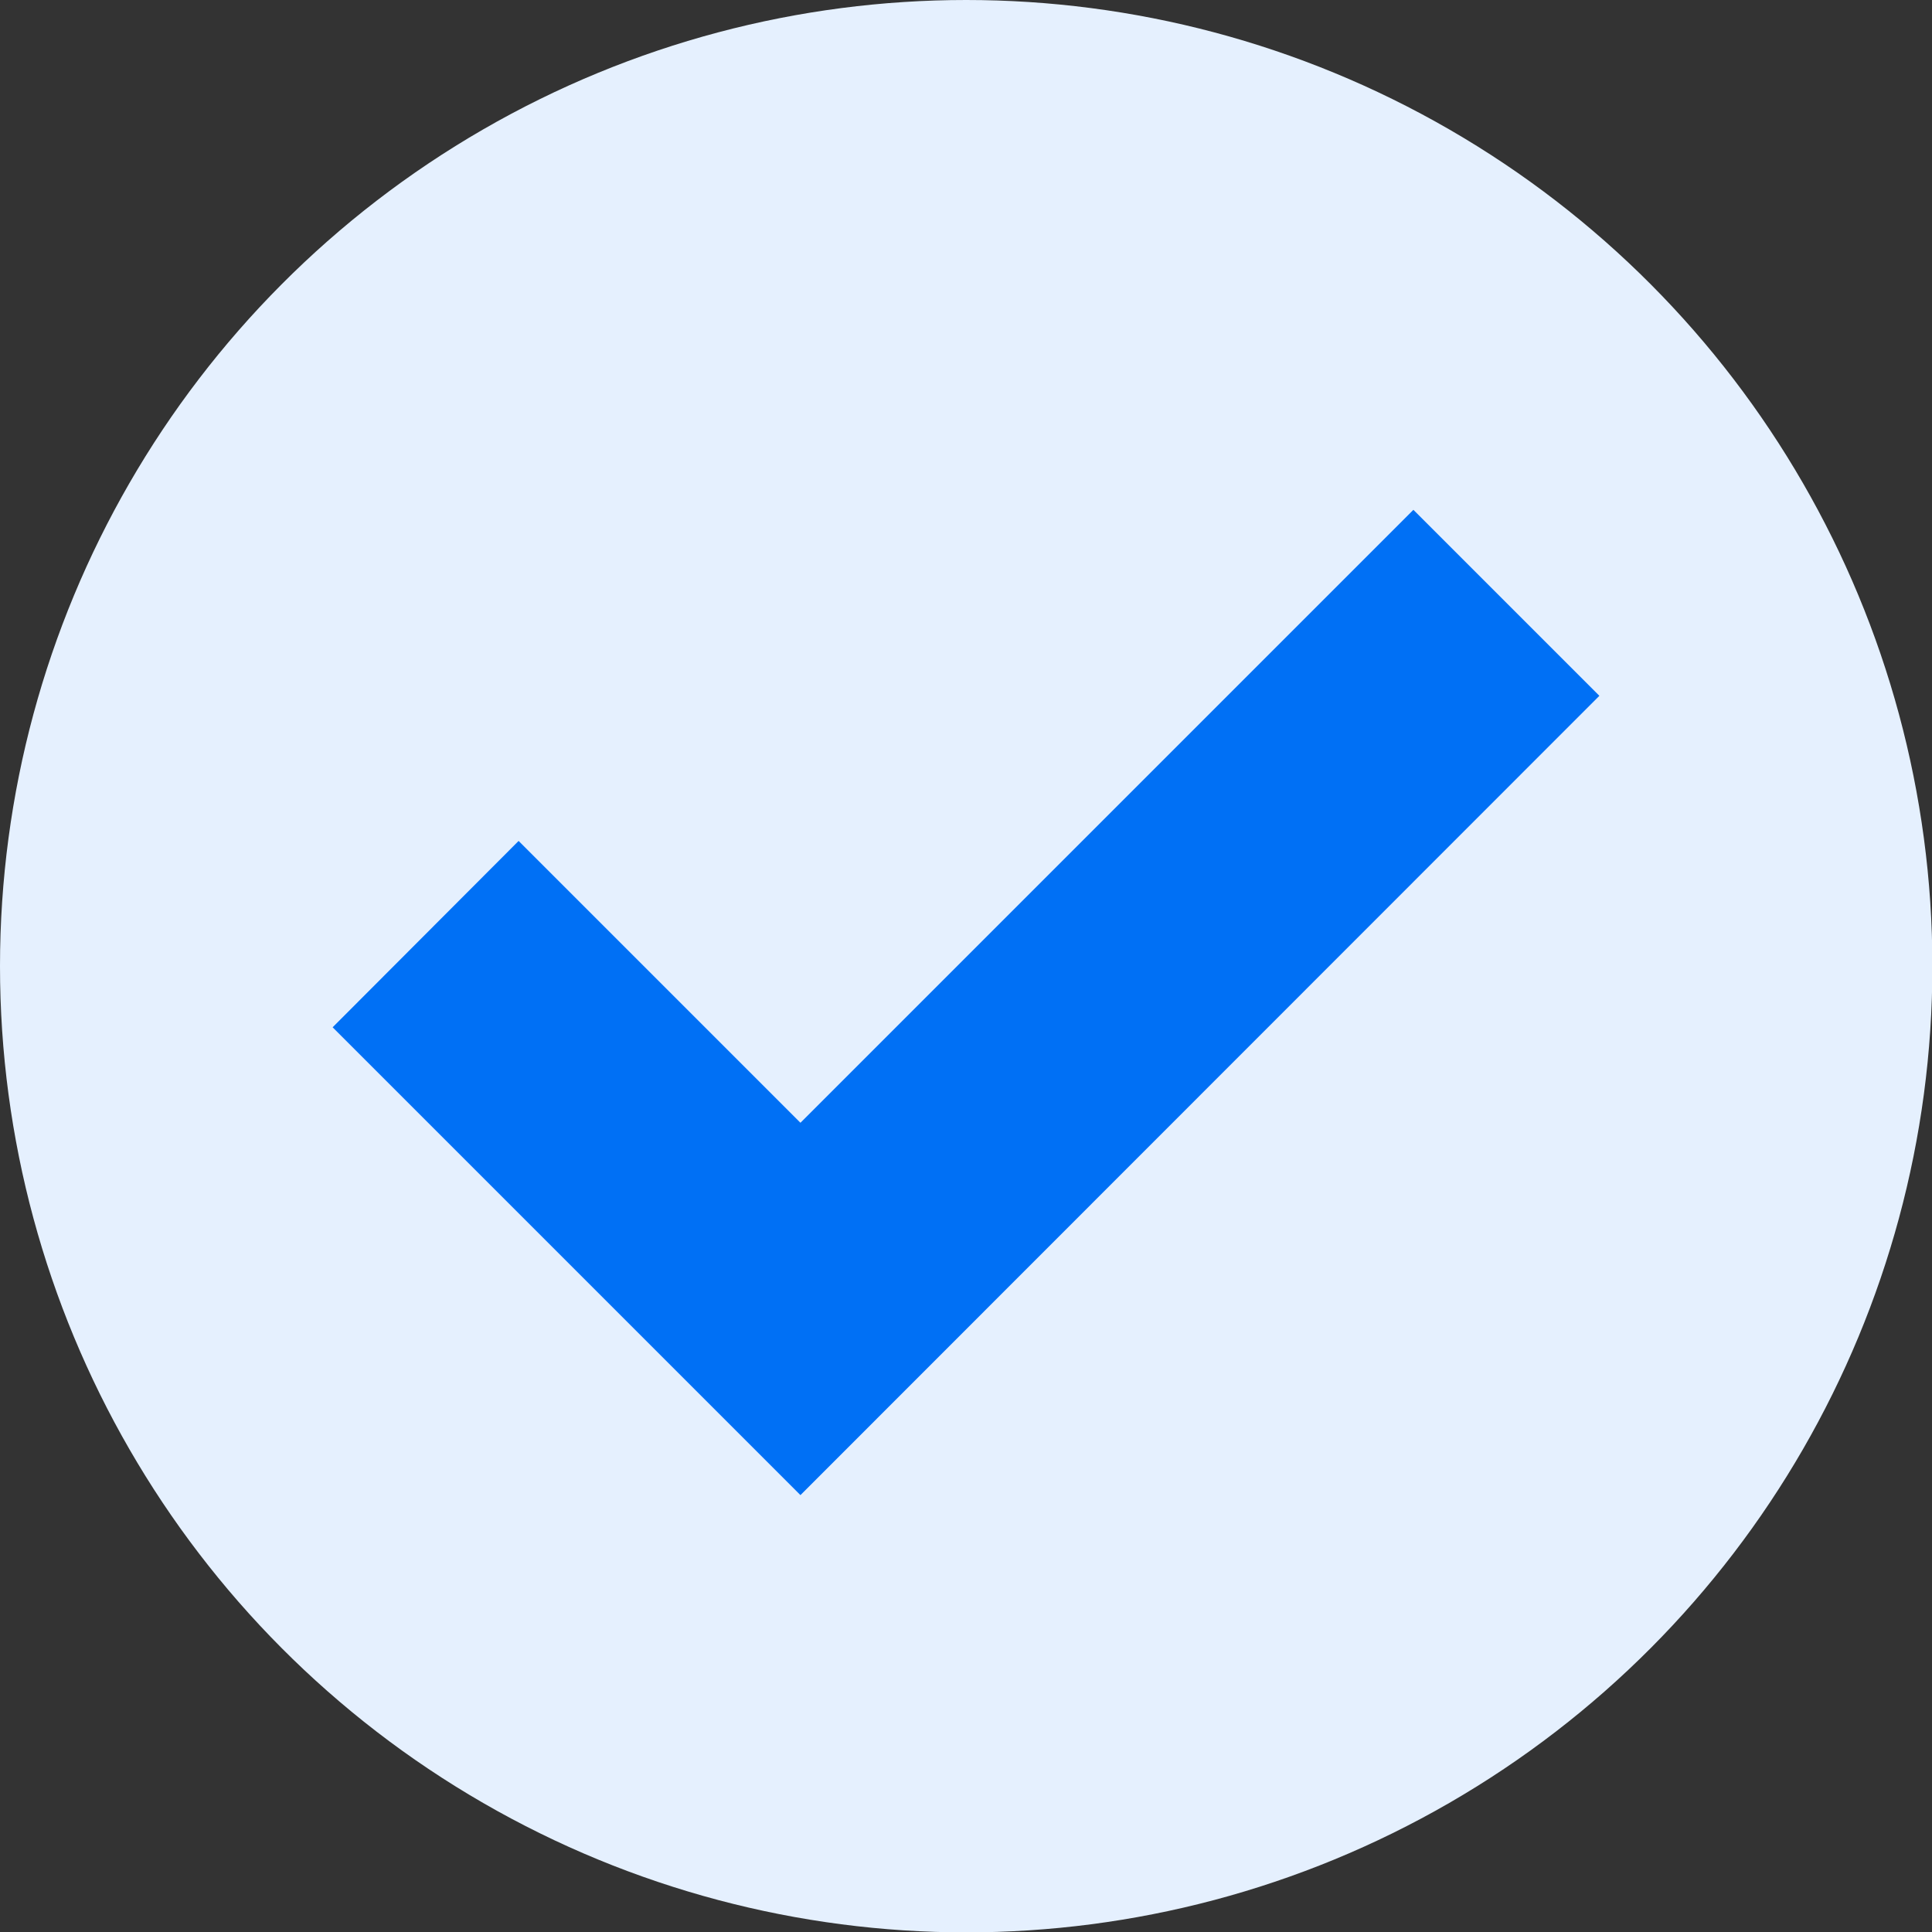
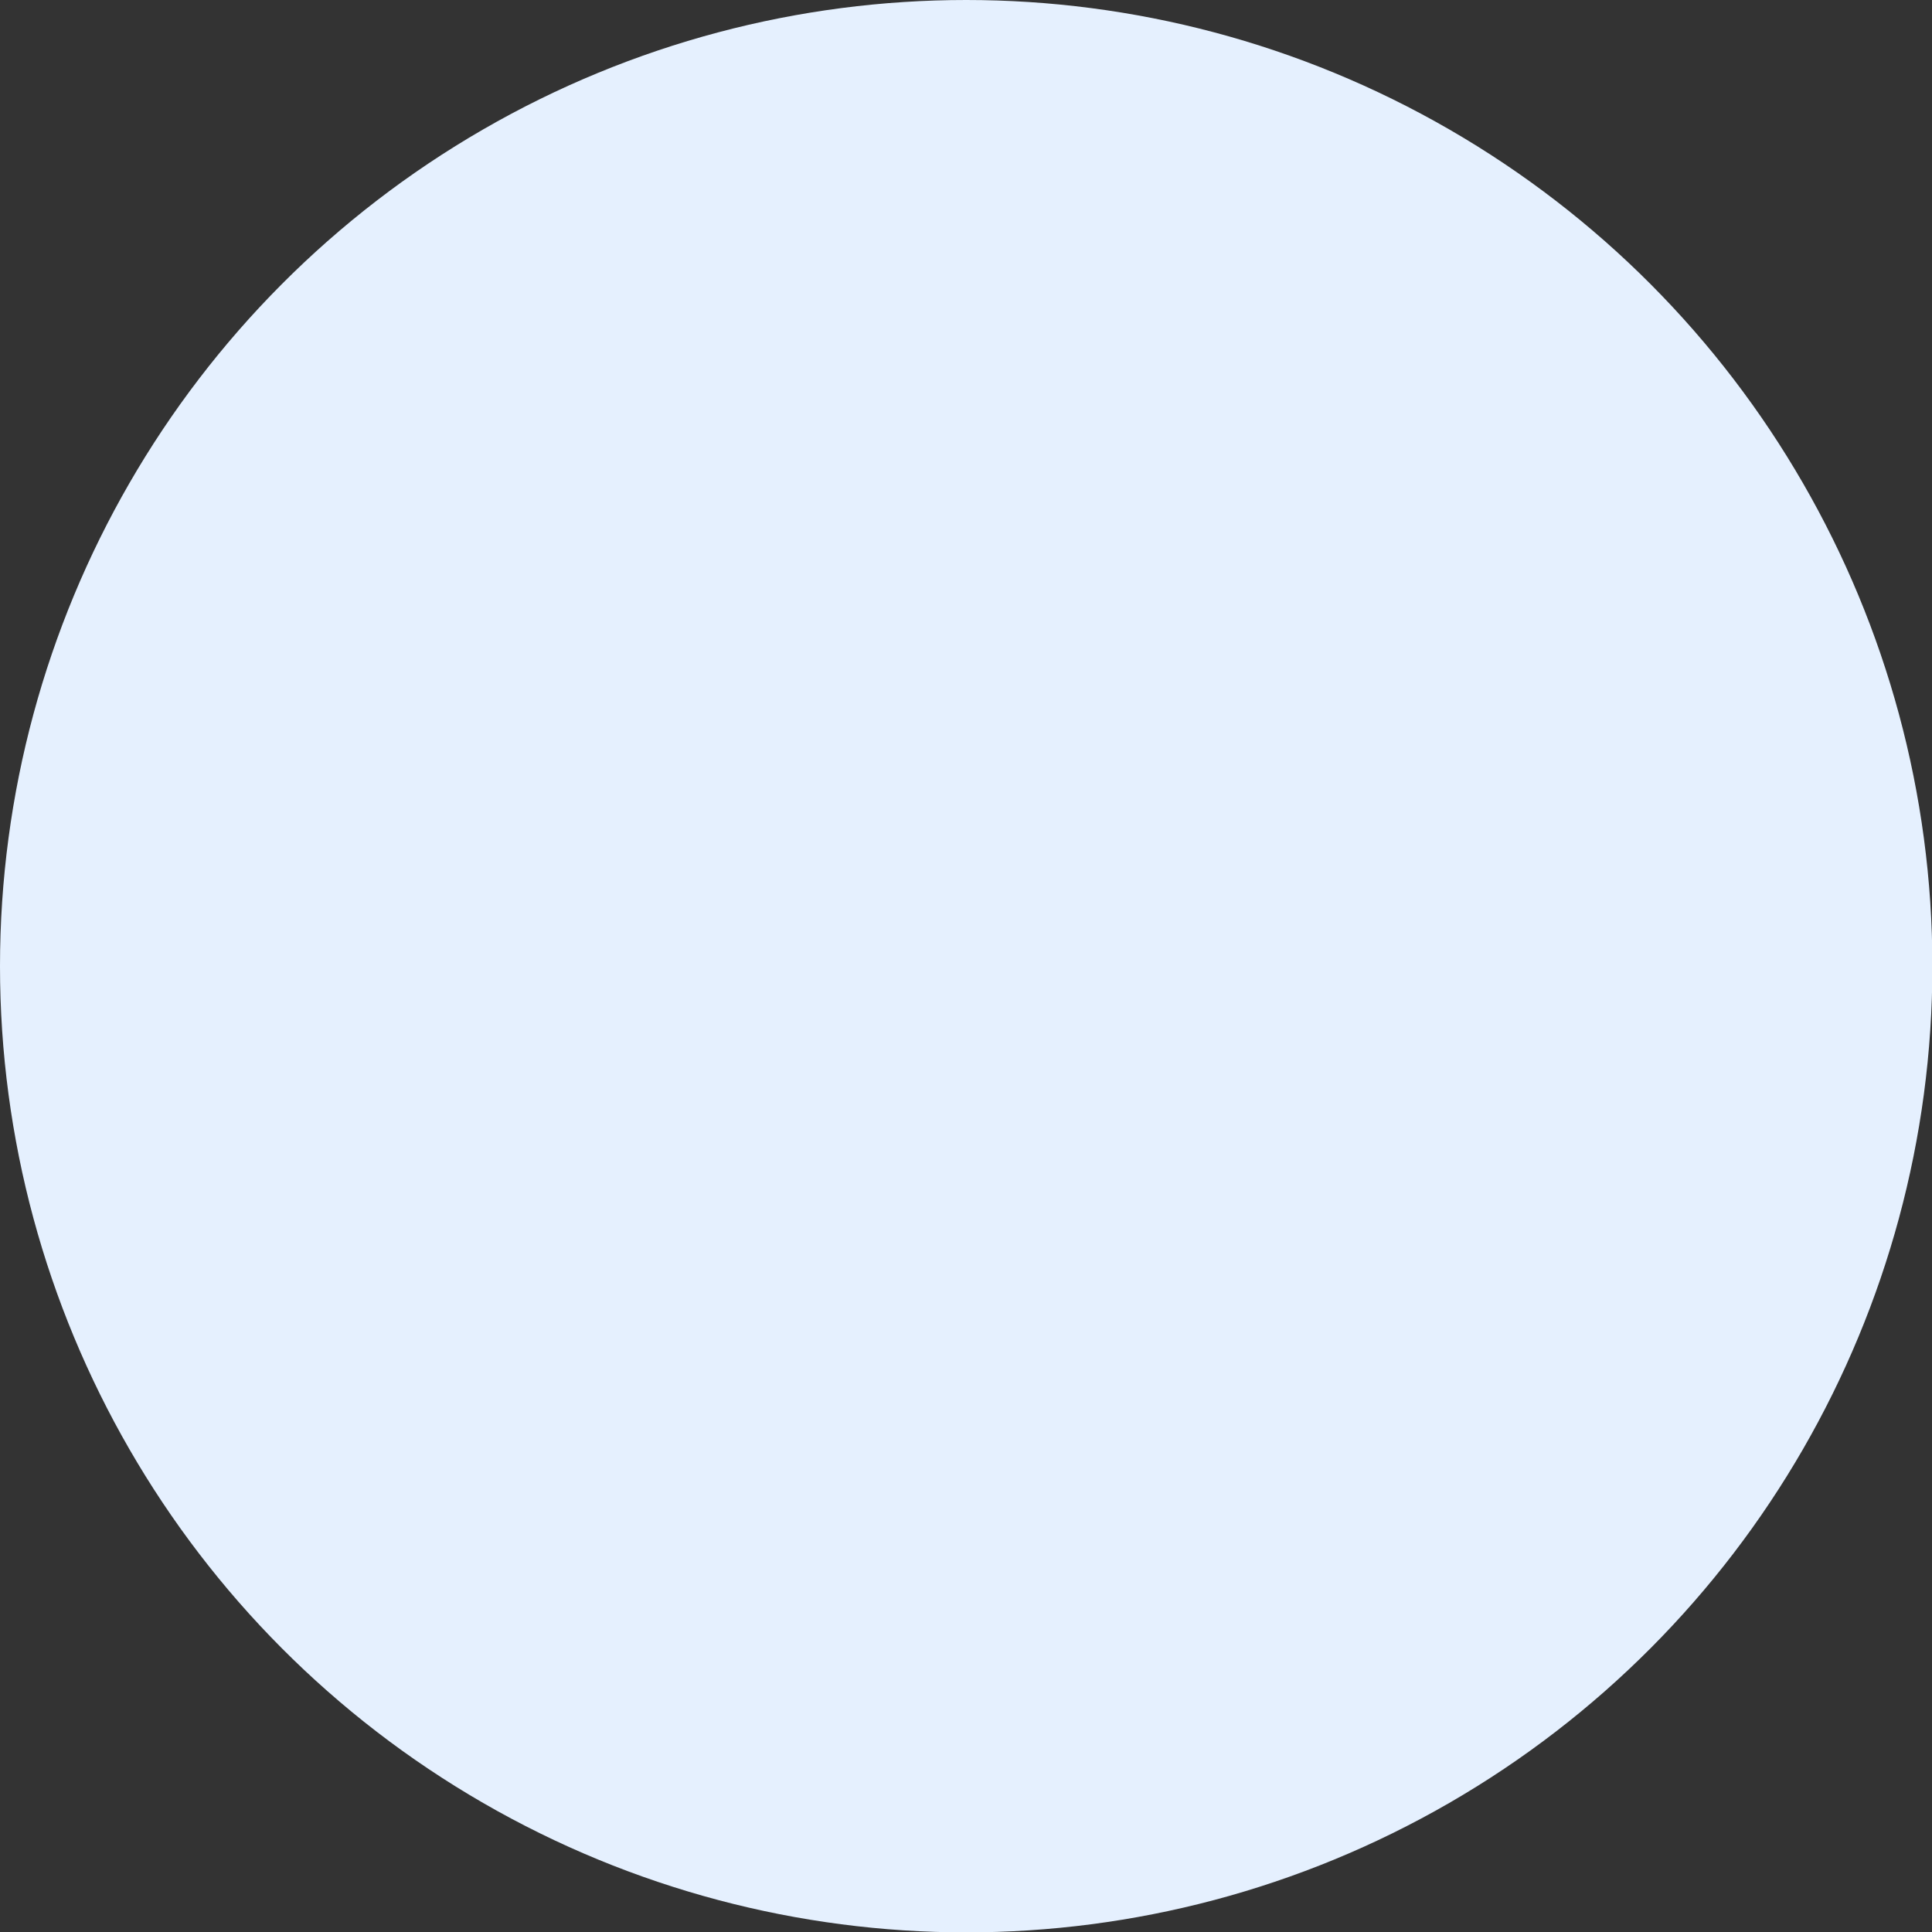
<svg xmlns="http://www.w3.org/2000/svg" id="Layer_2" data-name="Layer 2" viewBox="0 0 50.59 50.59">
  <rect x="0" y="0" width="50.59" height="50.59" fill="#333333" stroke="none" />
  <defs>
    <style>
      .cls-1 {
        fill: #e5f0fe;
      }

      .cls-1, .cls-2 {
        stroke-width: 0px;
      }

      .cls-2 {
        fill: #0070f5;
      }
    </style>
  </defs>
  <g id="Layer_1-2" data-name="Layer 1">
    <g>
      <circle class="cls-1" cx="25.3" cy="25.3" r="25.3" />
-       <polygon class="cls-2" points="20.96 39.15 8.71 26.9 13.58 22.02 20.96 29.4 37.01 13.35 41.88 18.22 20.96 39.15" />
    </g>
  </g>
</svg>